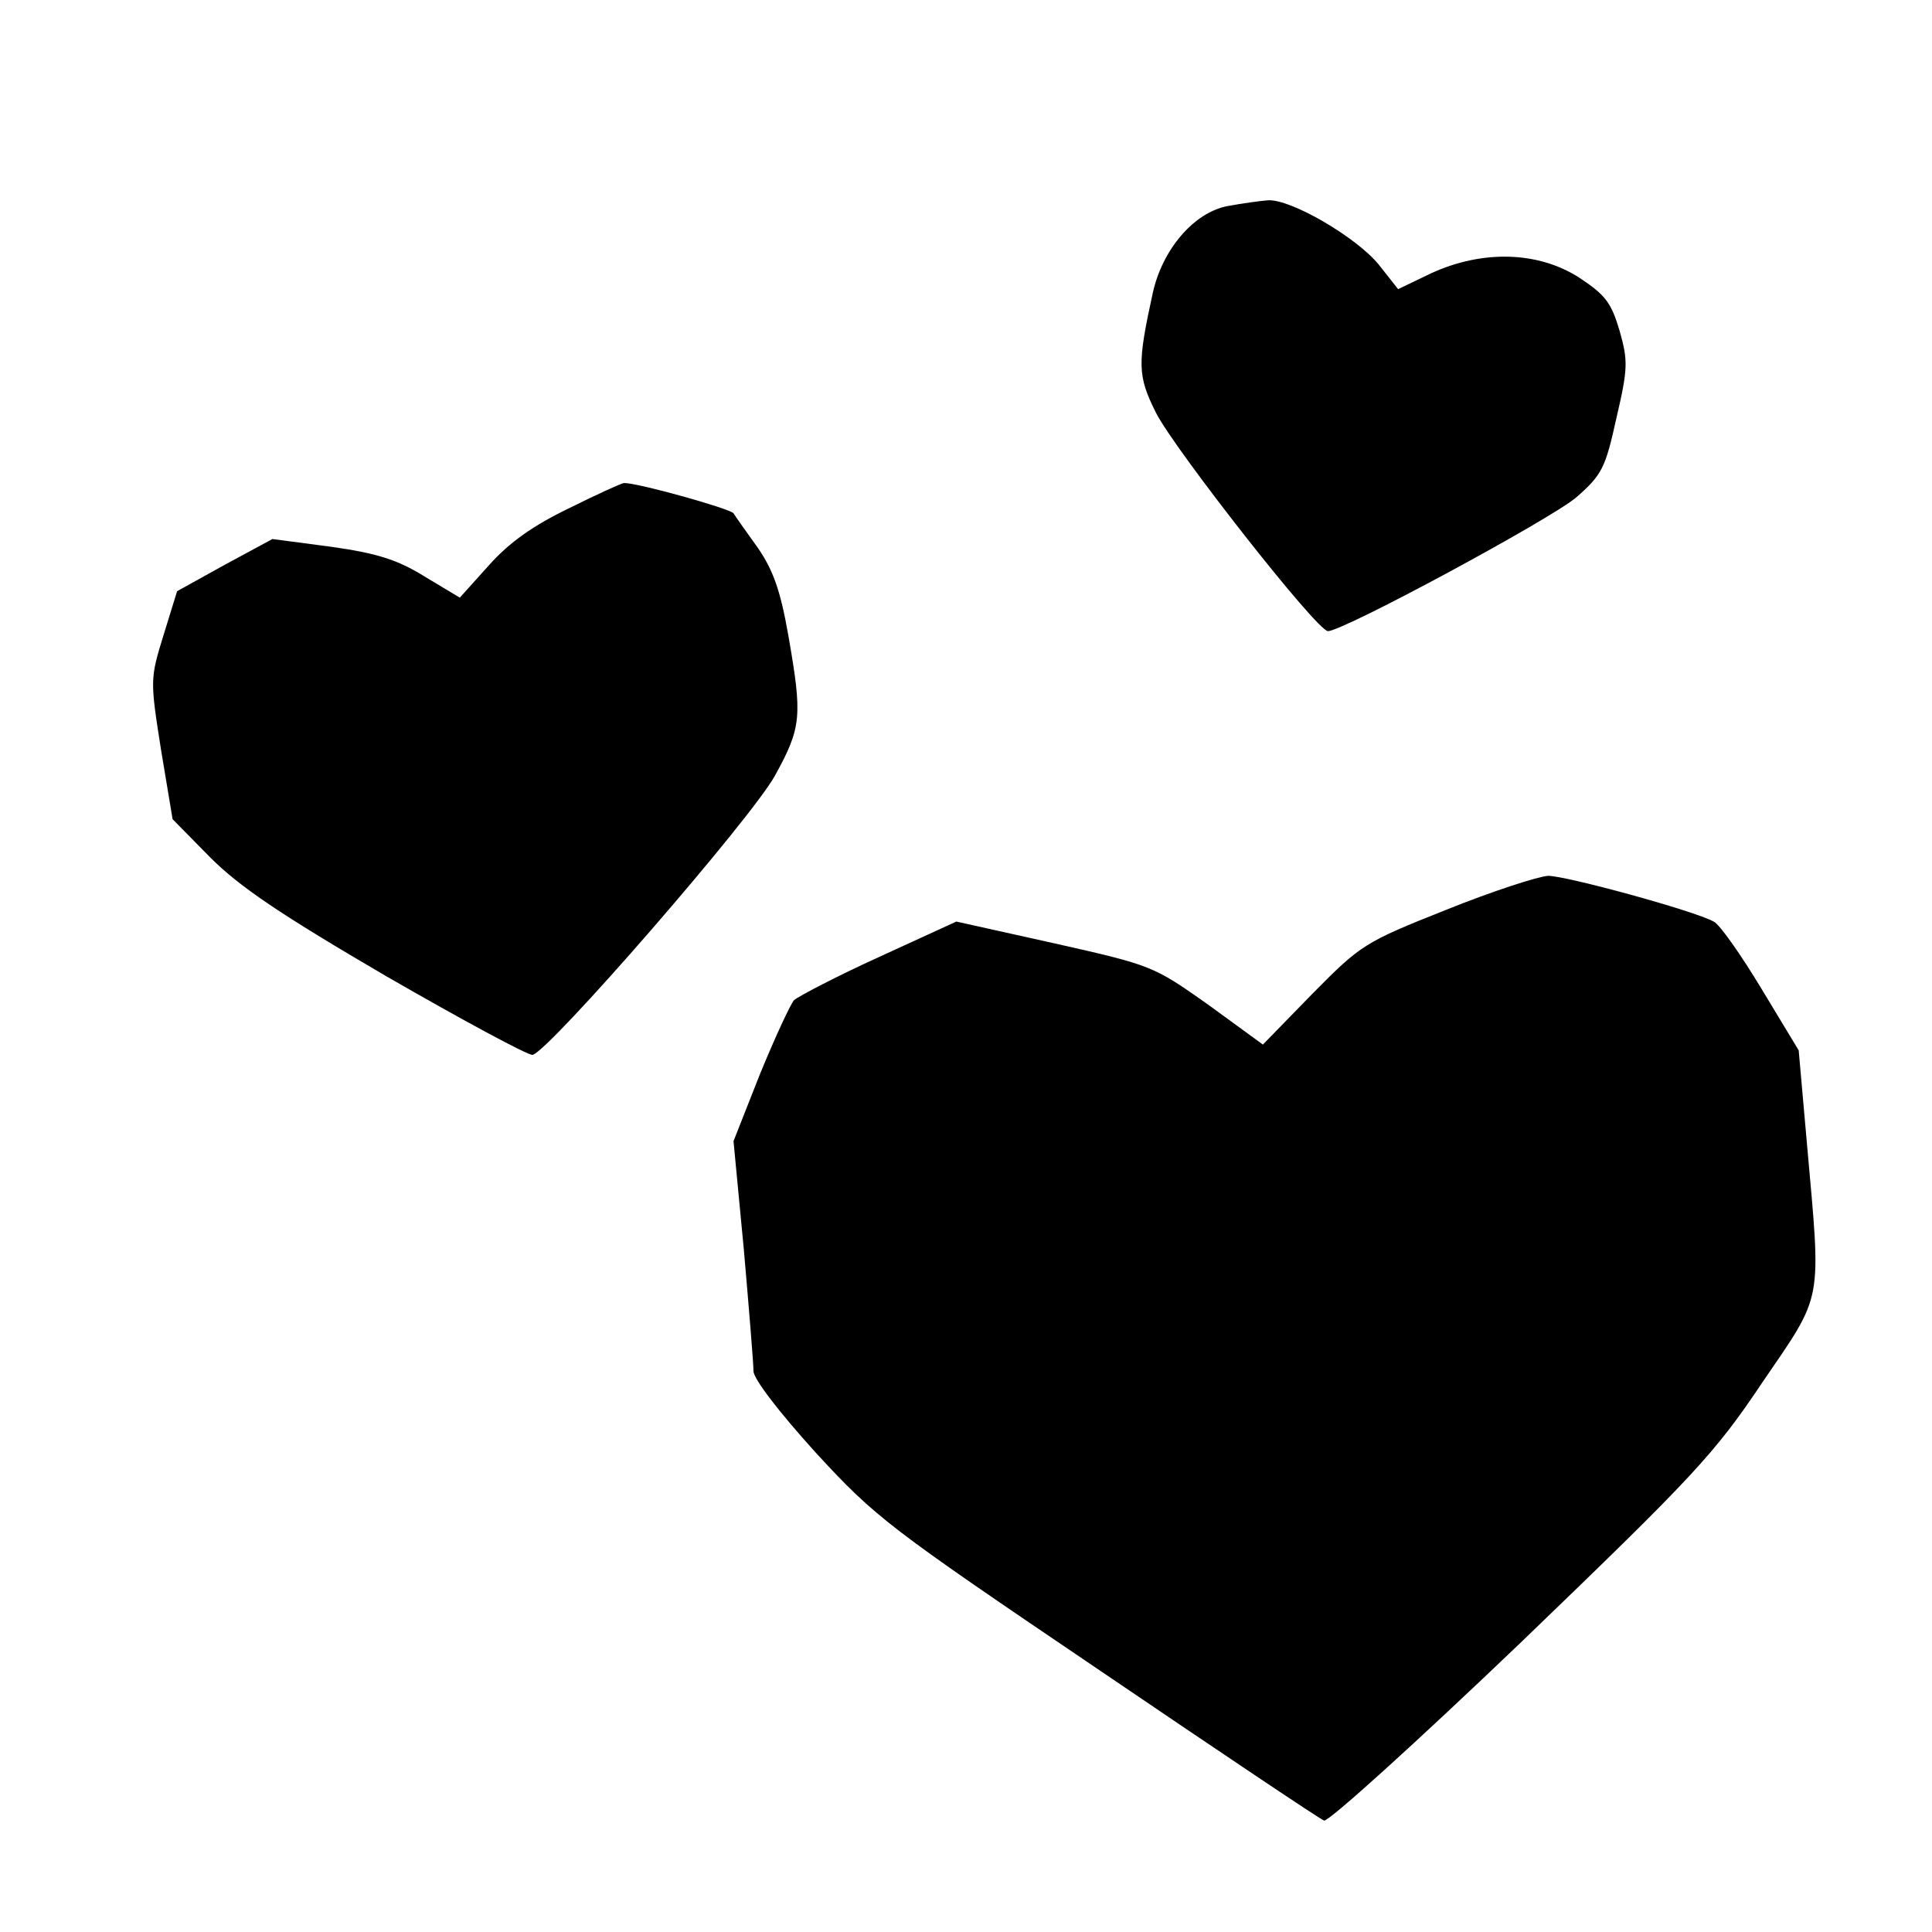
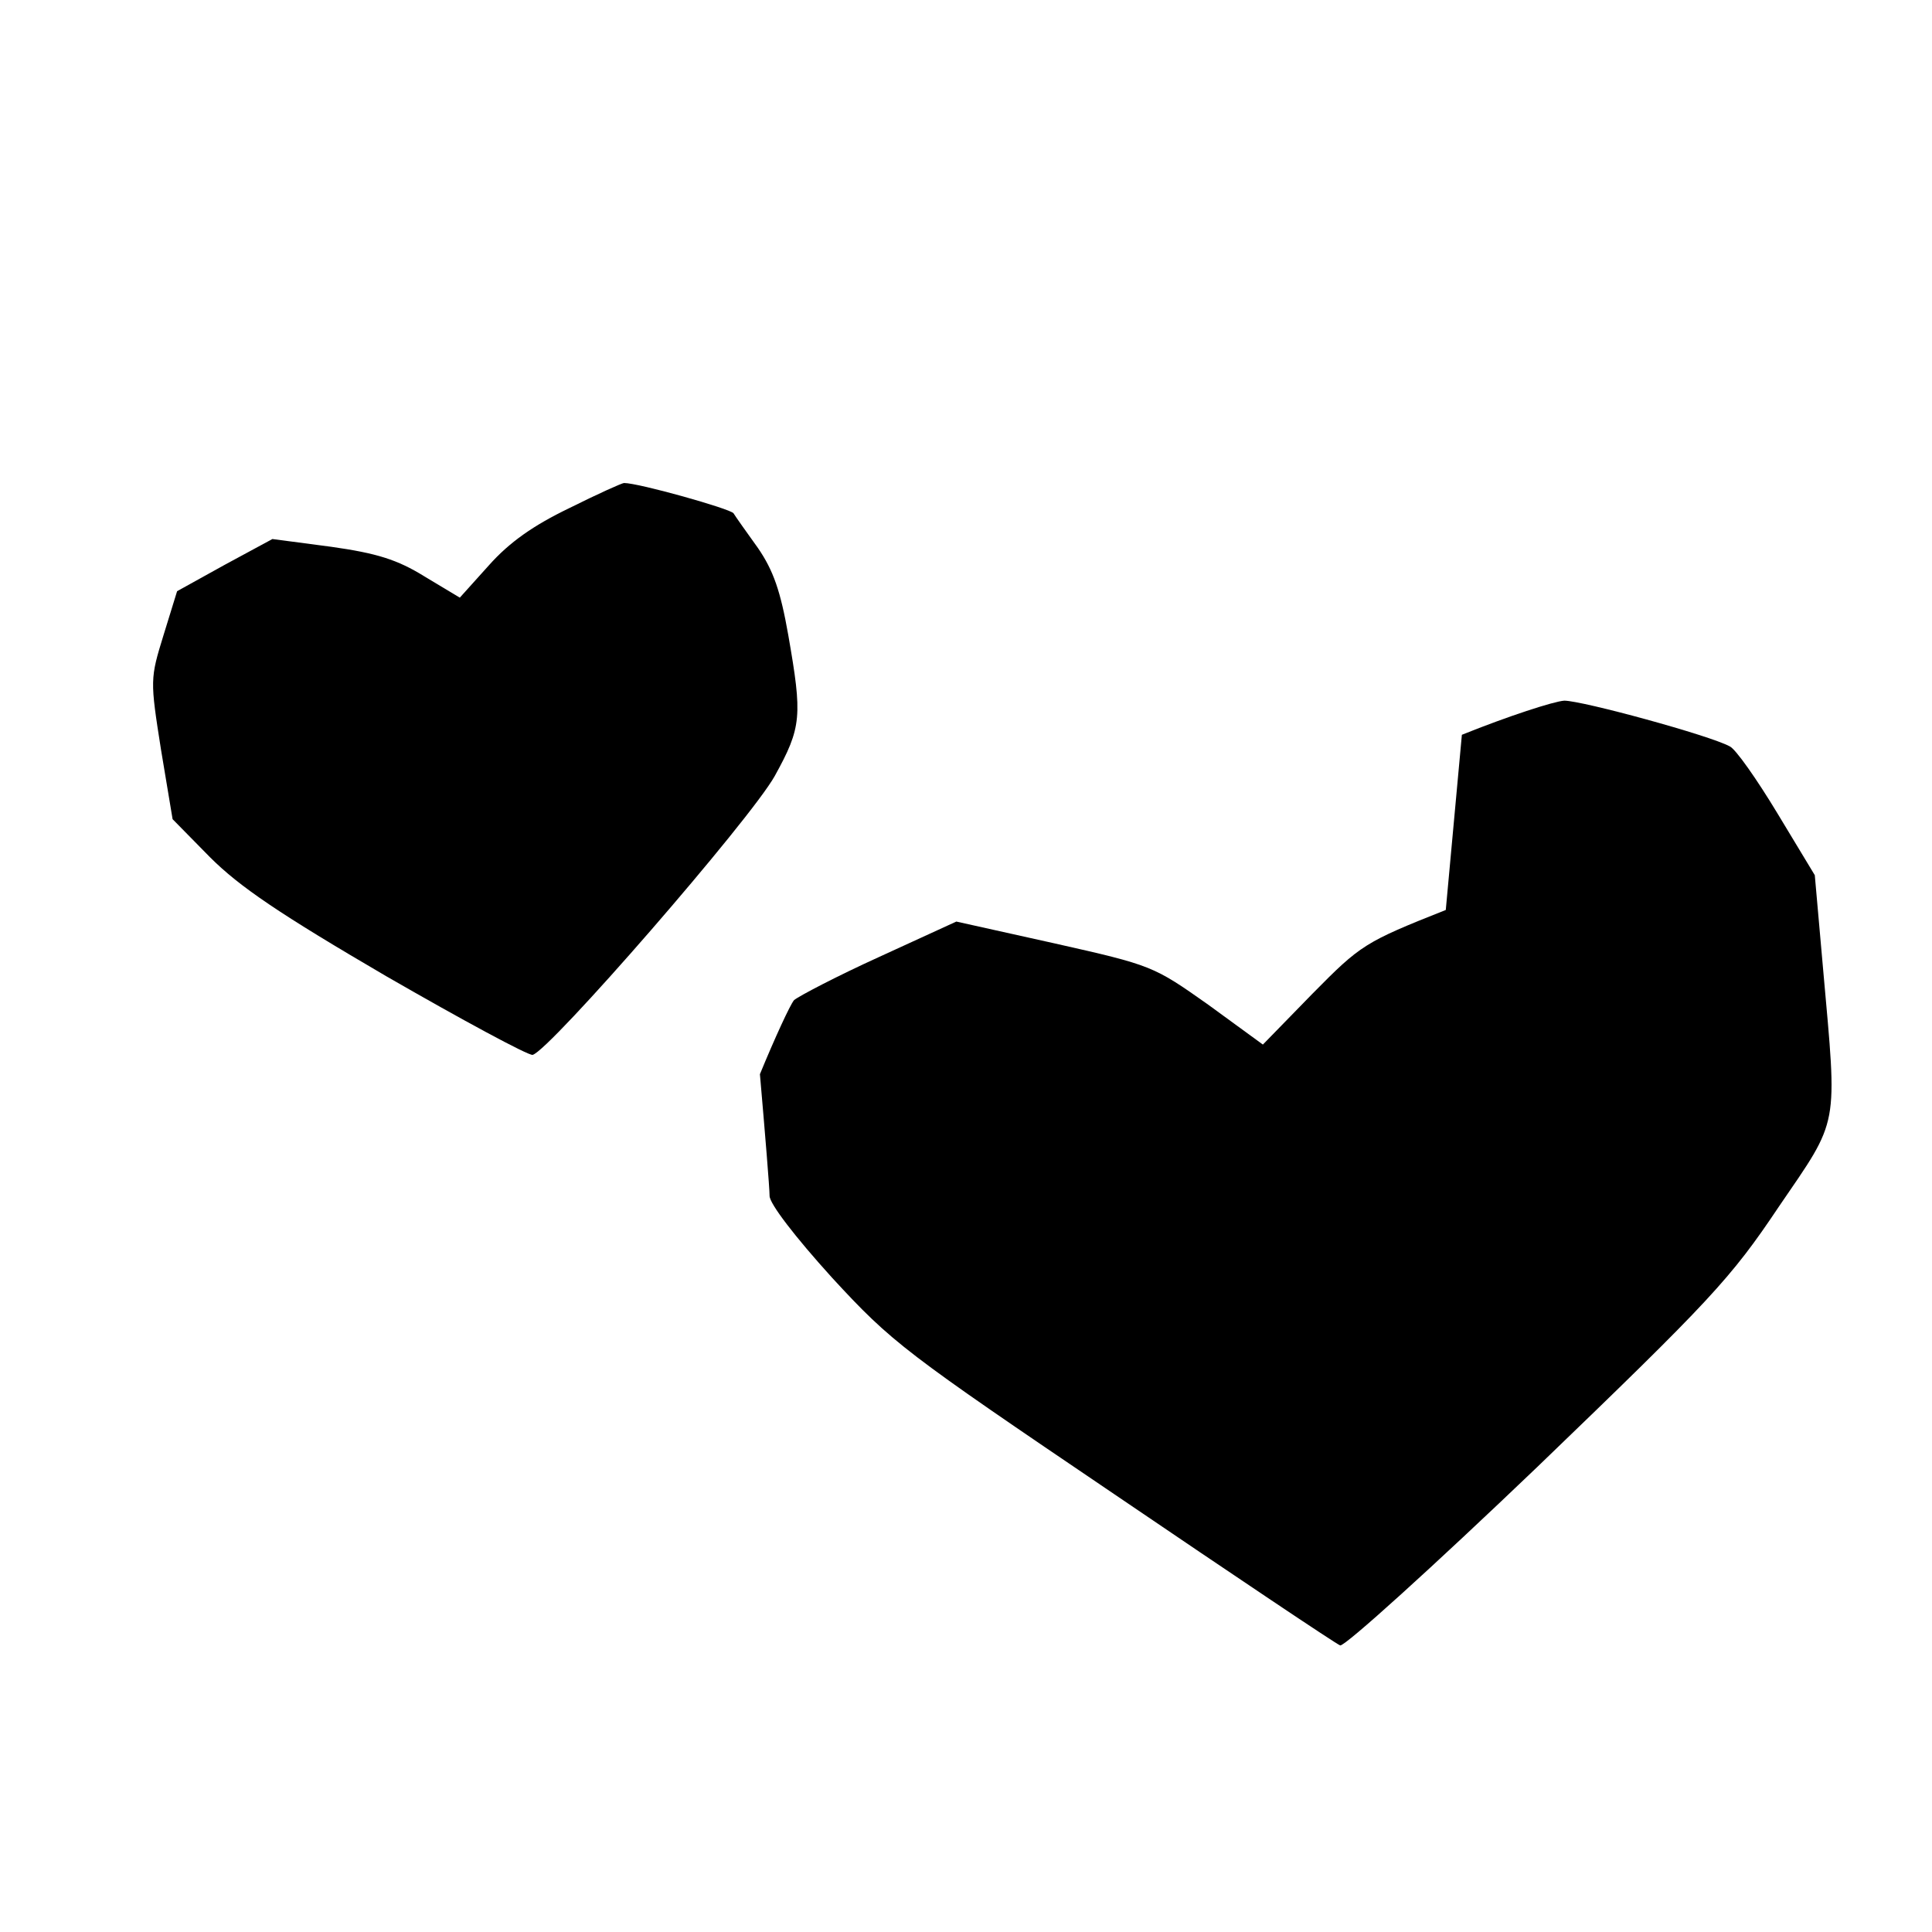
<svg xmlns="http://www.w3.org/2000/svg" width="300pt" height="300pt" viewBox="0 0 300 300" preserveAspectRatio="xMidYMid meet">
  <g transform="translate(0,300) scale(0.1,-0.1)" fill="#000000" stroke="none">
-     <path d="M1906 2680 c-52 -10 -101 -67 -116 -135 -24 -110 -24 -128 5 -186 29 -57 250 -339 267 -339 24 0 348 175 386 208 40 35 45 46 62 123 18 77 18 89 5 135 -13 44 -22 56 -63 83 -64 41 -150 43 -229 7 l-52 -25 -30 38 c-34 42 -136 102 -172 100 -13 -1 -41 -5 -63 -9z" />
    <path d="M884 2211 c-56 -27 -93 -53 -125 -89 l-45 -50 -55 33 c-42 26 -74 36 -145 46 l-91 12 -74 -40 -74 -41 -21 -68 c-21 -68 -21 -70 -4 -178 l18 -108 58 -59 c46 -46 108 -88 274 -185 118 -68 220 -123 227 -122 26 6 338 365 376 433 42 76 43 93 21 219 -12 68 -23 100 -47 135 -18 25 -35 49 -38 54 -5 7 -147 47 -170 47 -3 0 -41 -17 -85 -39z" />
-     <path d="M2245 1587 c-126 -50 -132 -54 -207 -130 l-77 -79 -85 62 c-85 60 -87 61 -238 95 l-153 34 -120 -55 c-66 -30 -125 -61 -132 -67 -6 -7 -30 -59 -53 -115 l-41 -104 16 -168 c8 -92 15 -177 15 -189 0 -12 39 -63 97 -127 93 -101 113 -116 438 -336 187 -127 345 -233 351 -235 7 -2 144 122 306 277 269 259 300 292 375 404 95 139 91 120 69 368 l-13 147 -58 96 c-32 53 -65 100 -74 104 -31 17 -229 71 -257 71 -16 -1 -87 -24 -159 -53z" />
+     <path d="M2245 1587 c-126 -50 -132 -54 -207 -130 l-77 -79 -85 62 c-85 60 -87 61 -238 95 l-153 34 -120 -55 c-66 -30 -125 -61 -132 -67 -6 -7 -30 -59 -53 -115 c8 -92 15 -177 15 -189 0 -12 39 -63 97 -127 93 -101 113 -116 438 -336 187 -127 345 -233 351 -235 7 -2 144 122 306 277 269 259 300 292 375 404 95 139 91 120 69 368 l-13 147 -58 96 c-32 53 -65 100 -74 104 -31 17 -229 71 -257 71 -16 -1 -87 -24 -159 -53z" />
  </g>
</svg>